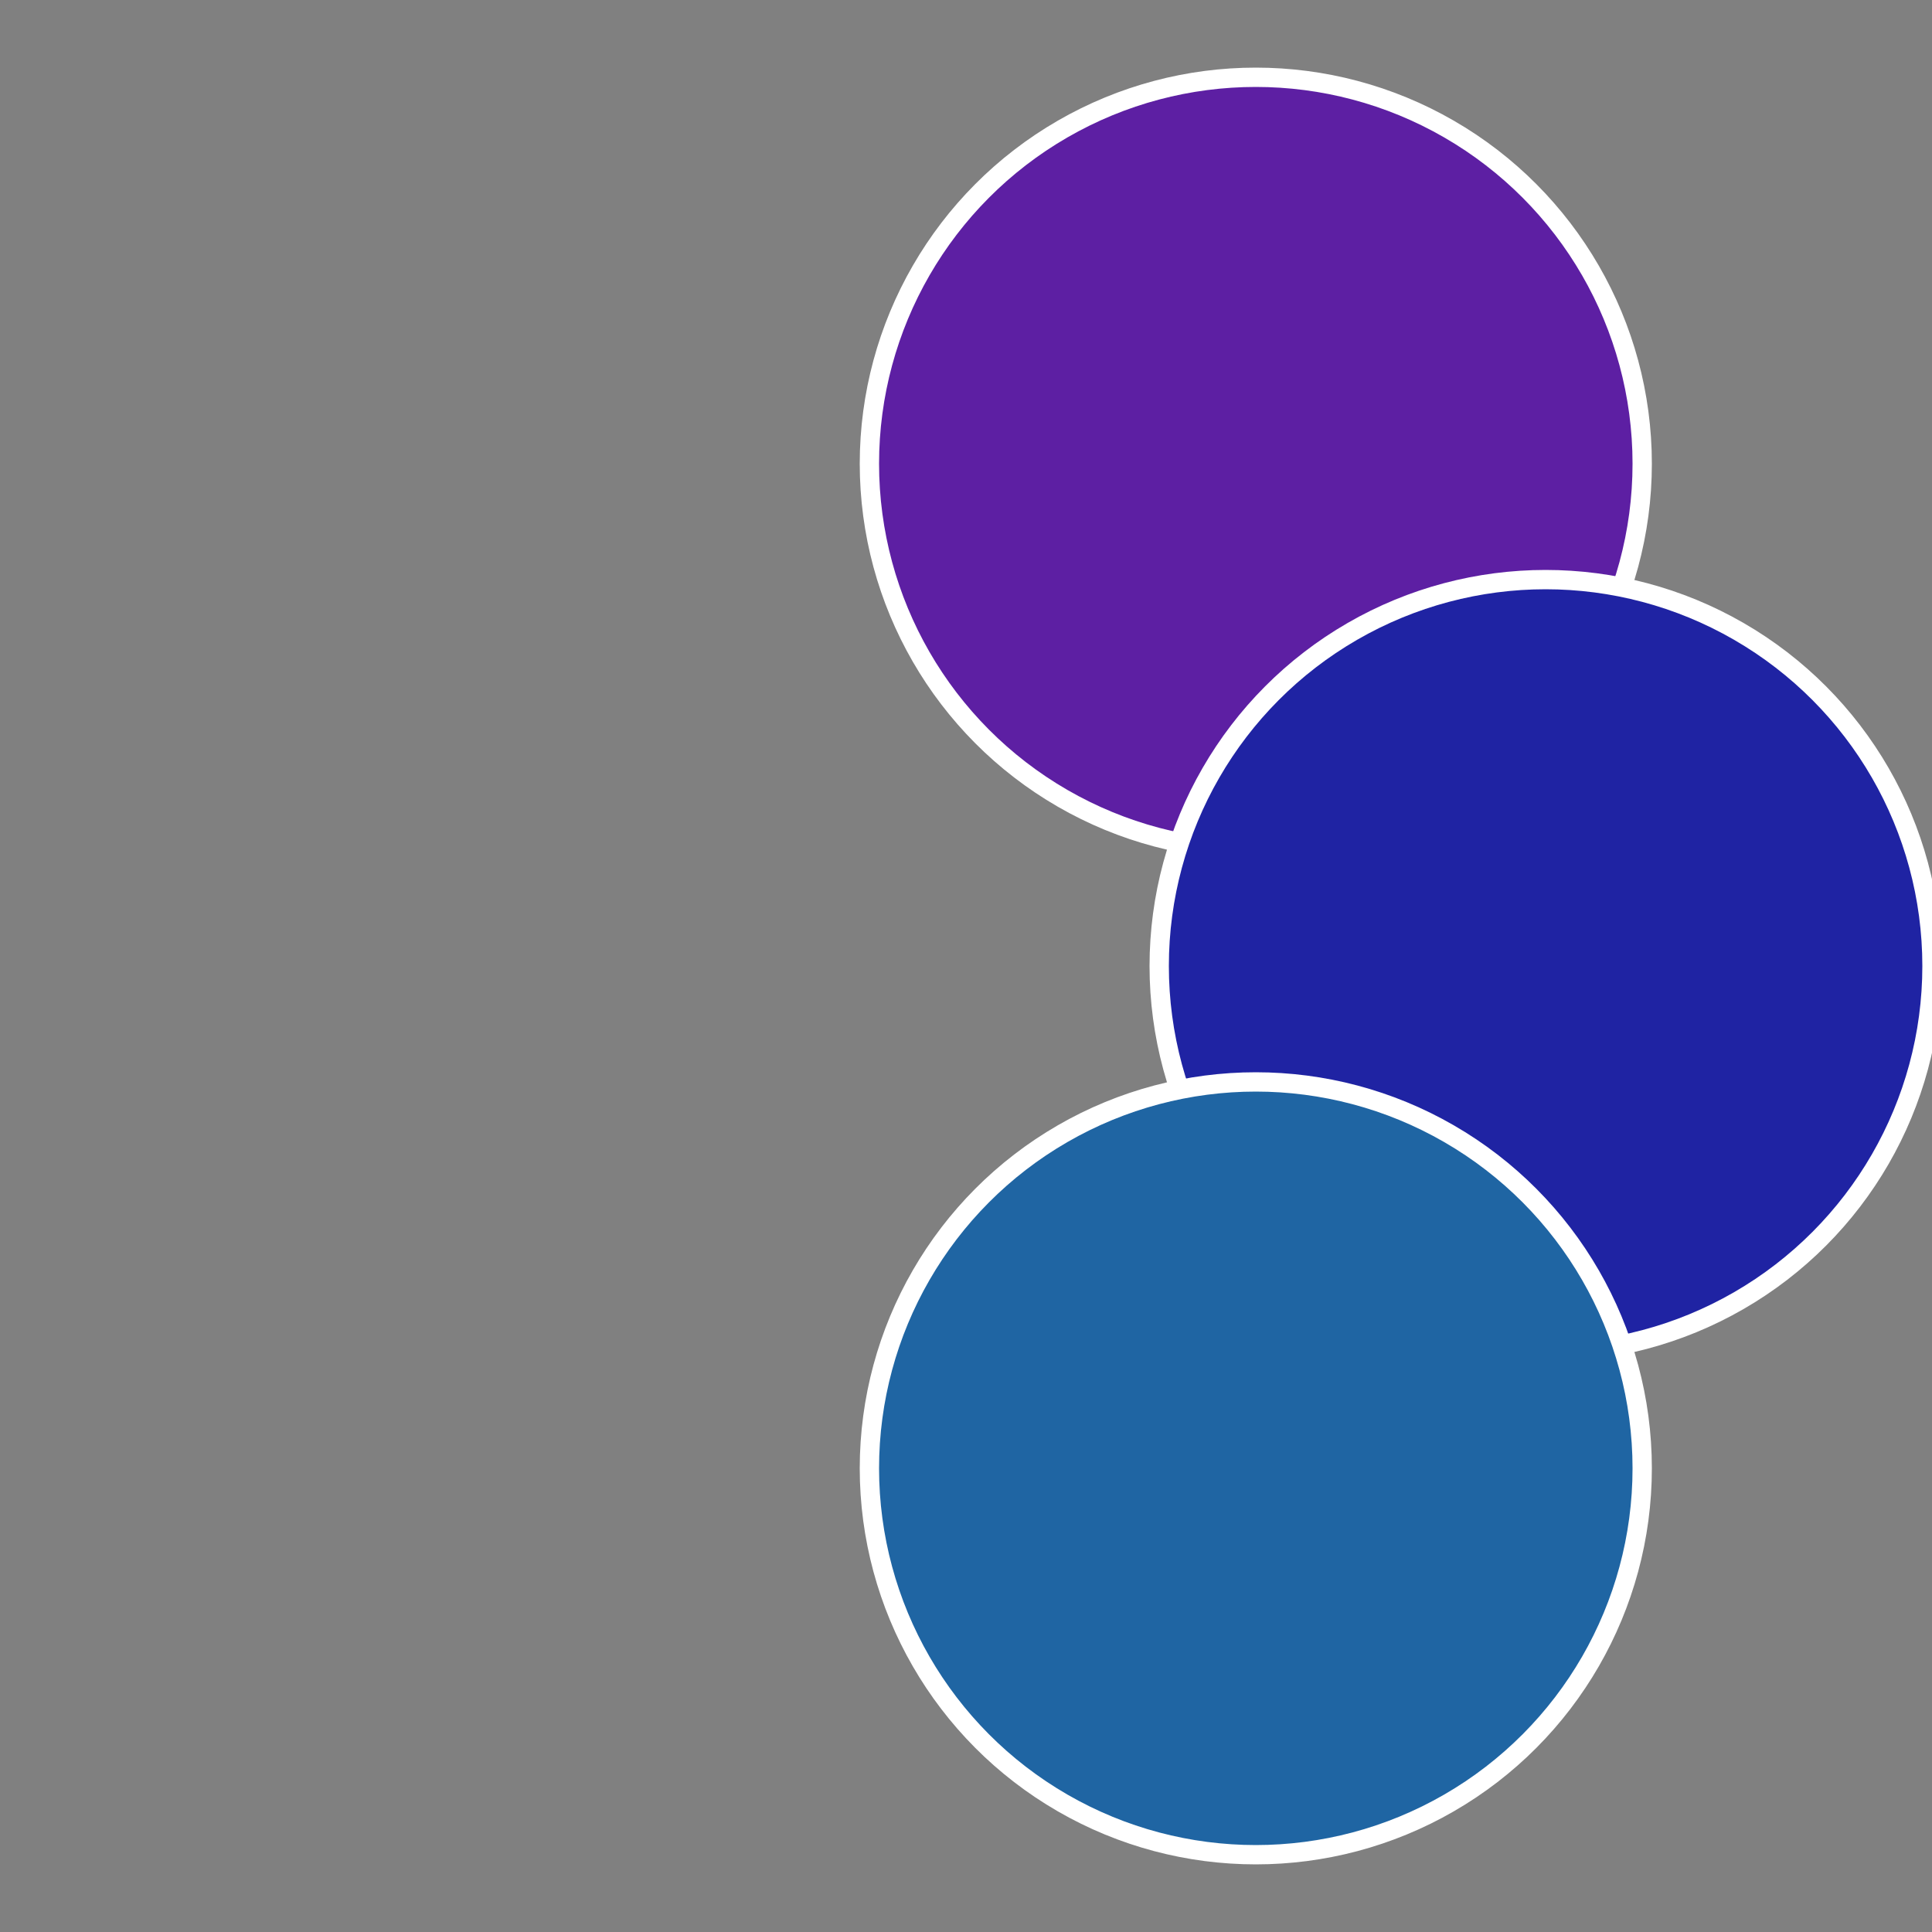
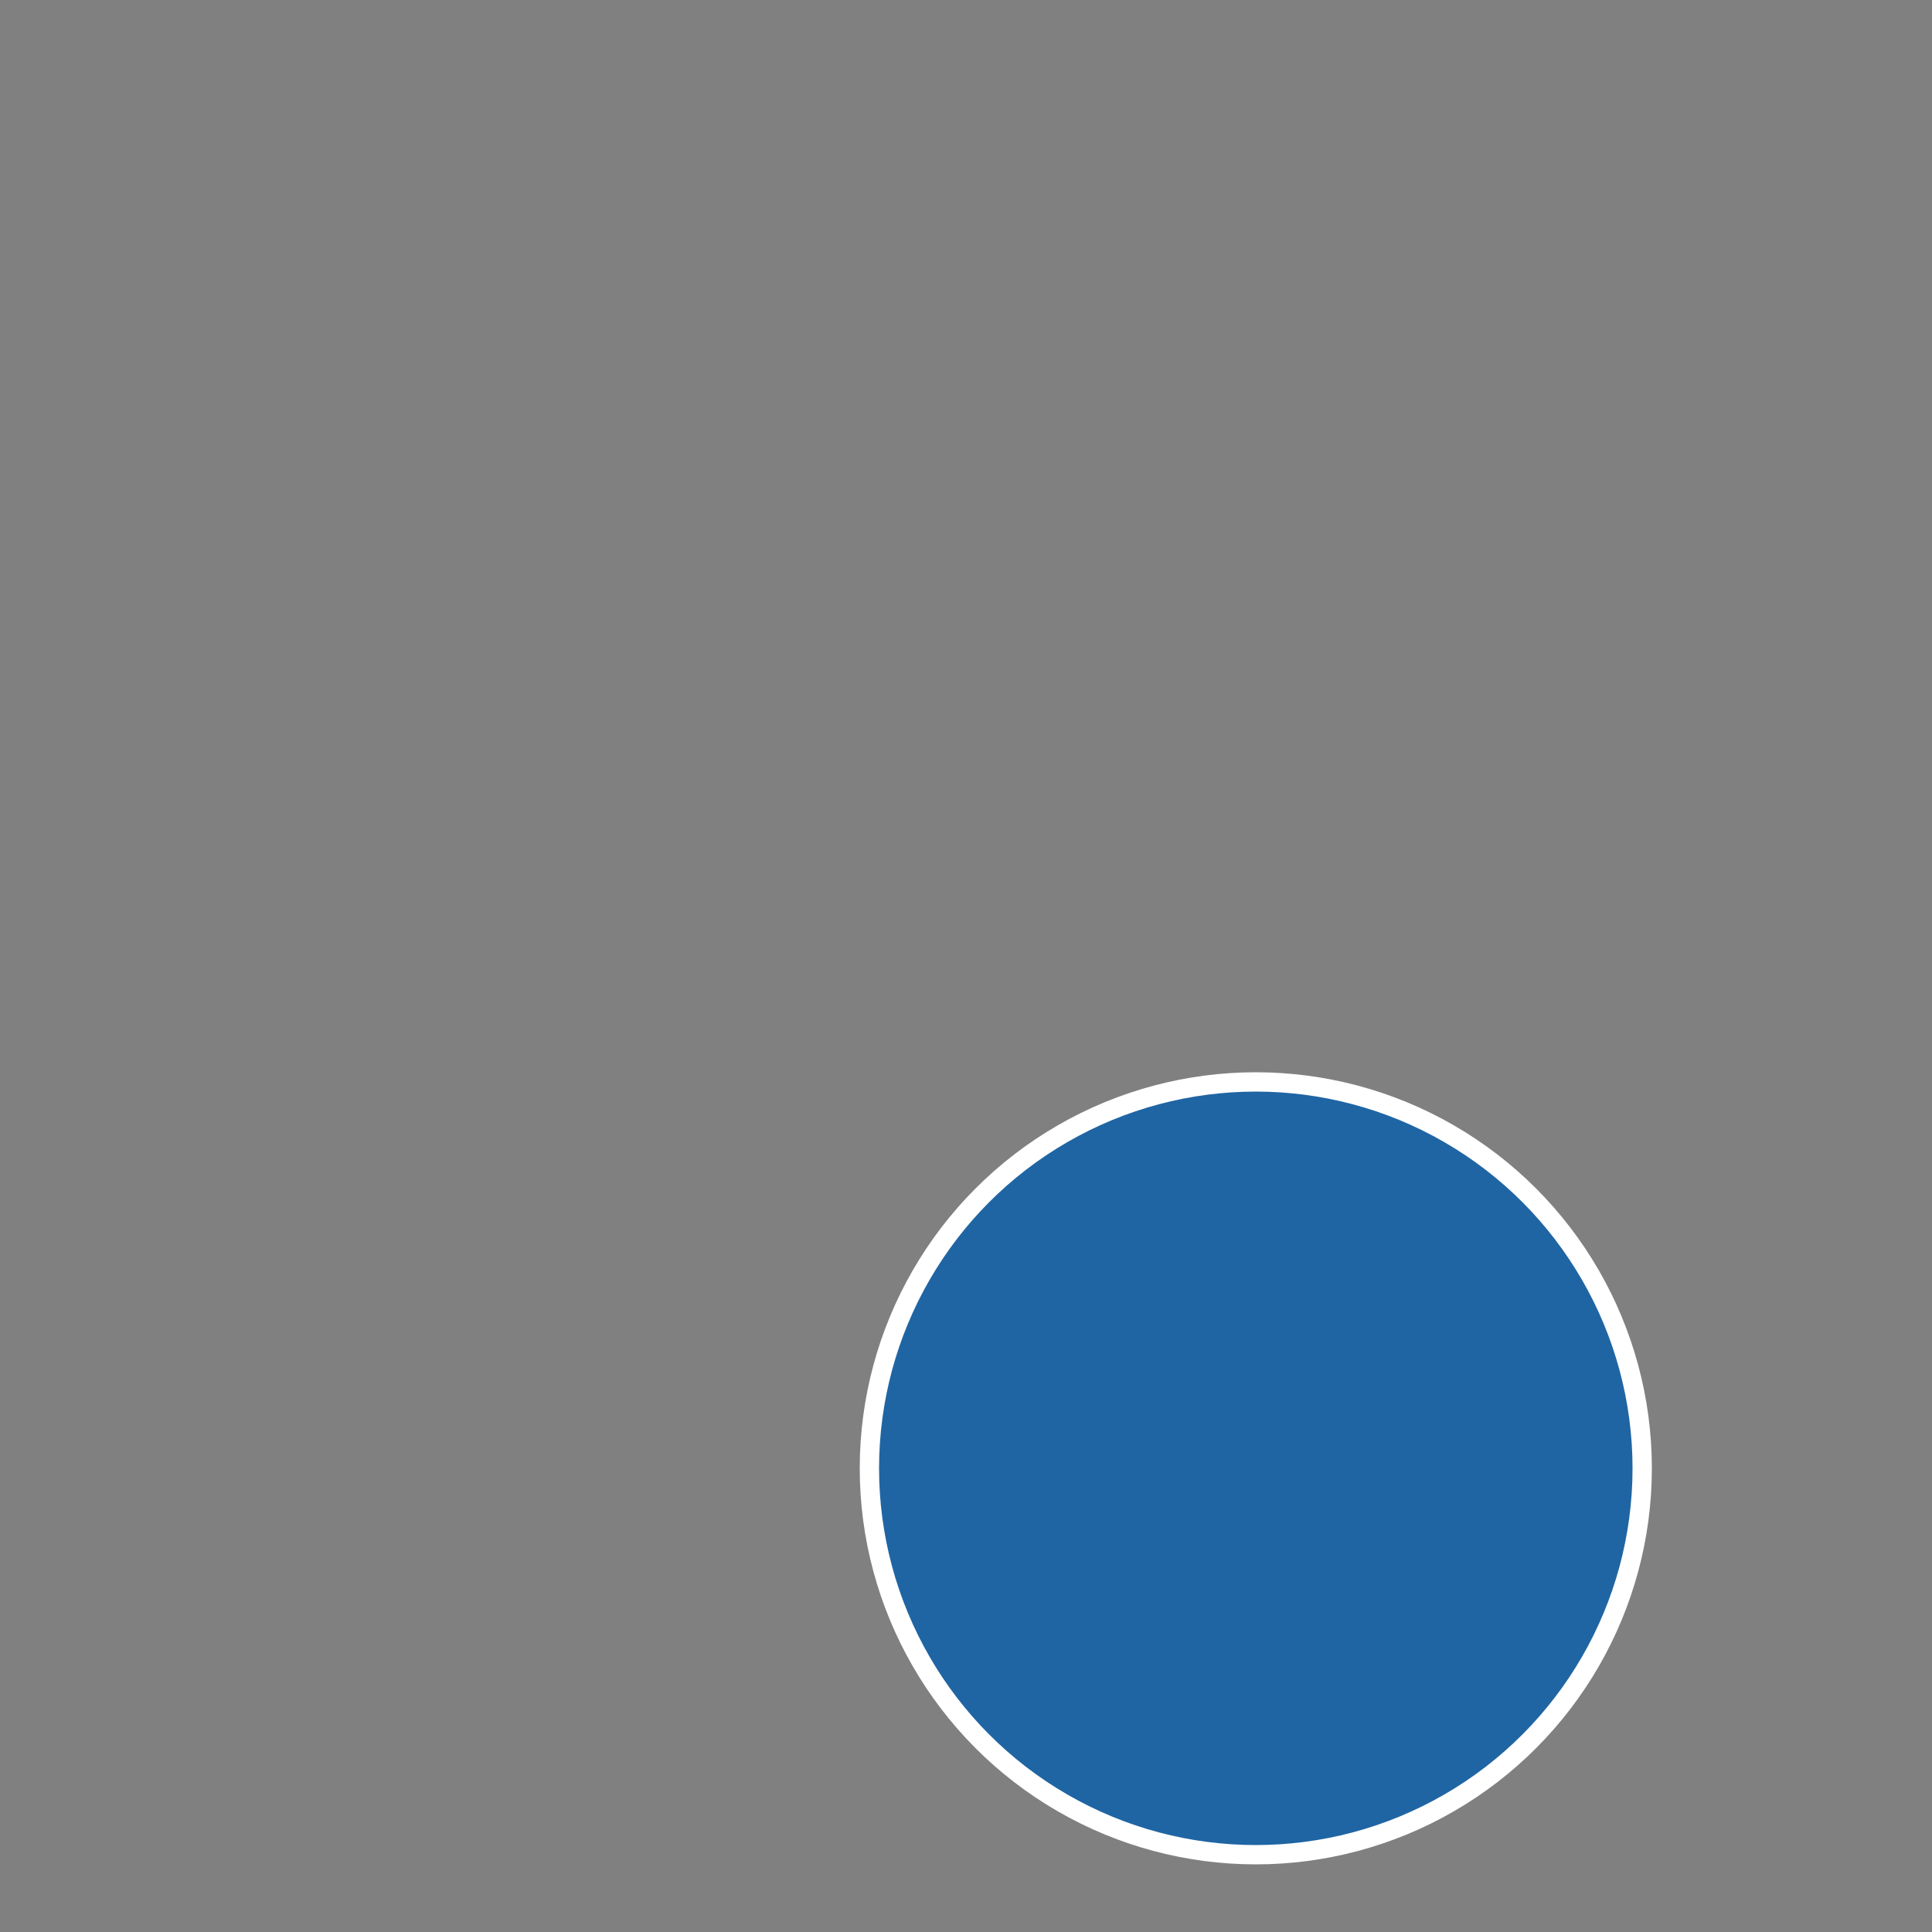
<svg xmlns="http://www.w3.org/2000/svg" width="500" height="500" viewBox="-1 -1 2 2">
  <rect x="-1" y="-1" width="2" height="2" fill="#808080" stroke="none" />
-   <circle cx="0.3" cy="-0.52" r="0.4" fill="#5d1fa3" stroke="#fff" stroke-width="1%" />
-   <circle cx="0.6" cy="0" r="0.4" fill="#1f23a3" stroke="#fff" stroke-width="1%" />
  <circle cx="0.3" cy="0.52" r="0.4" fill="#1f65a3" stroke="#fff" stroke-width="1%" />
</svg>